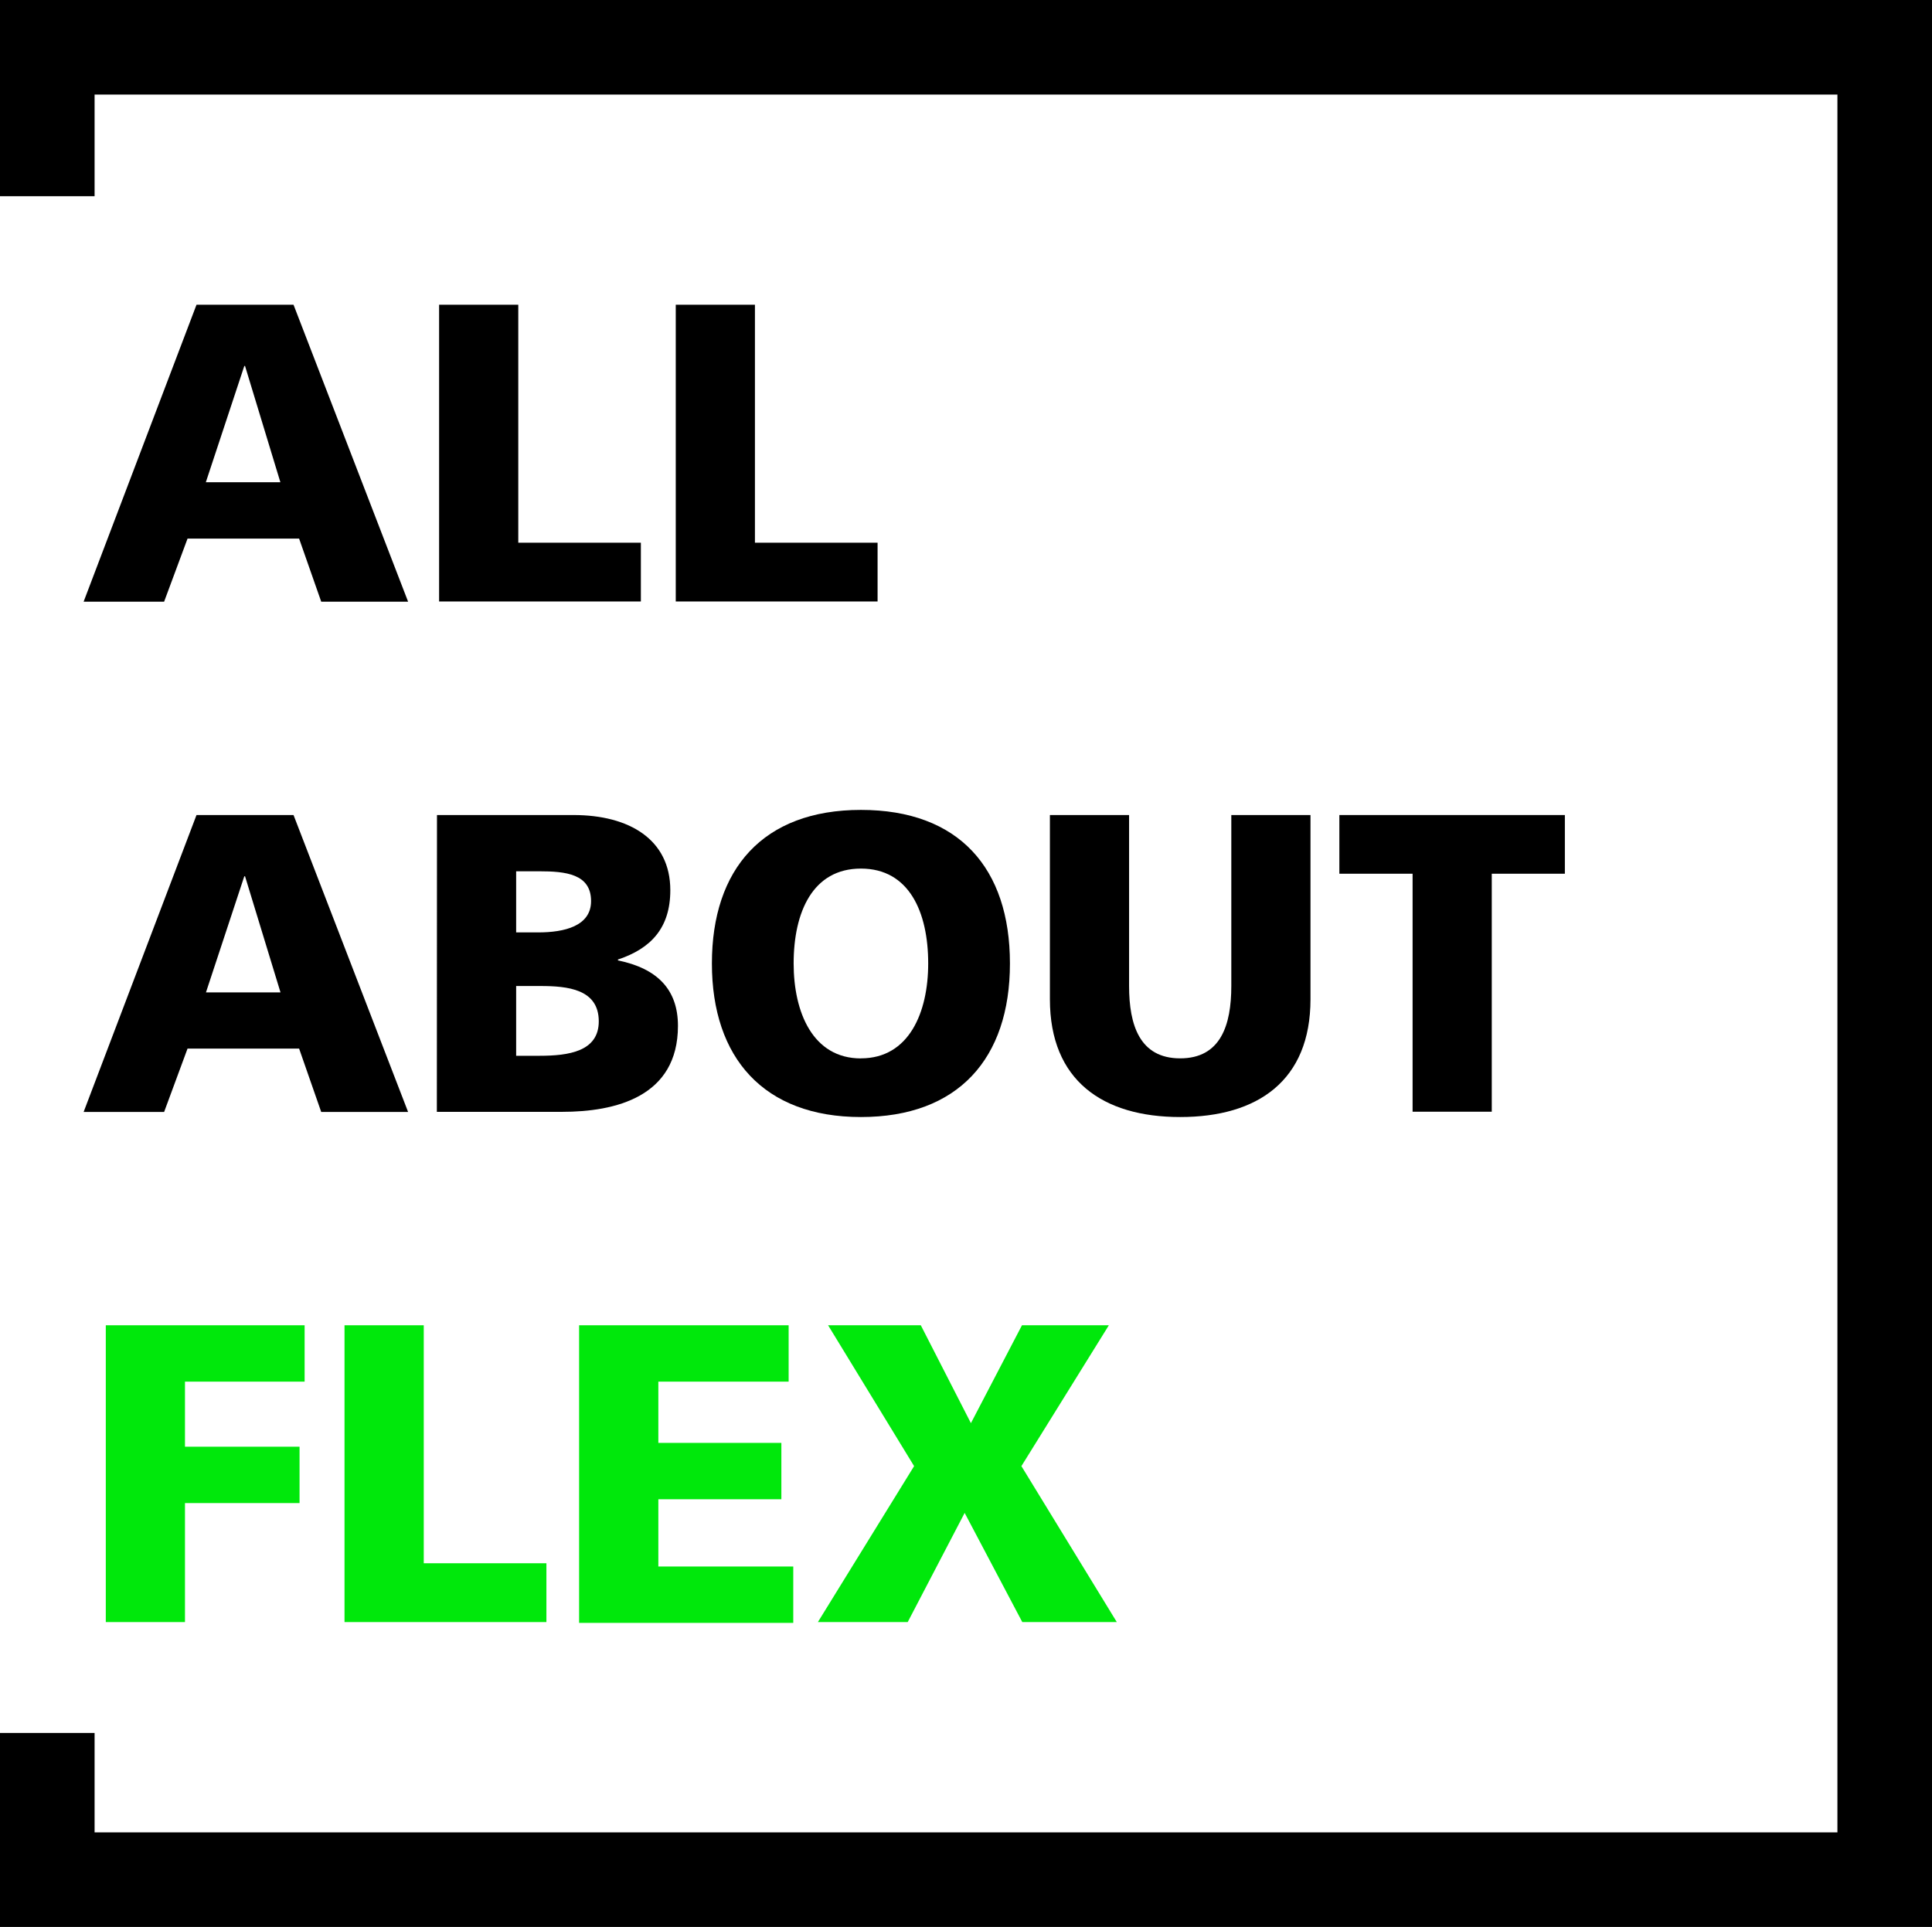
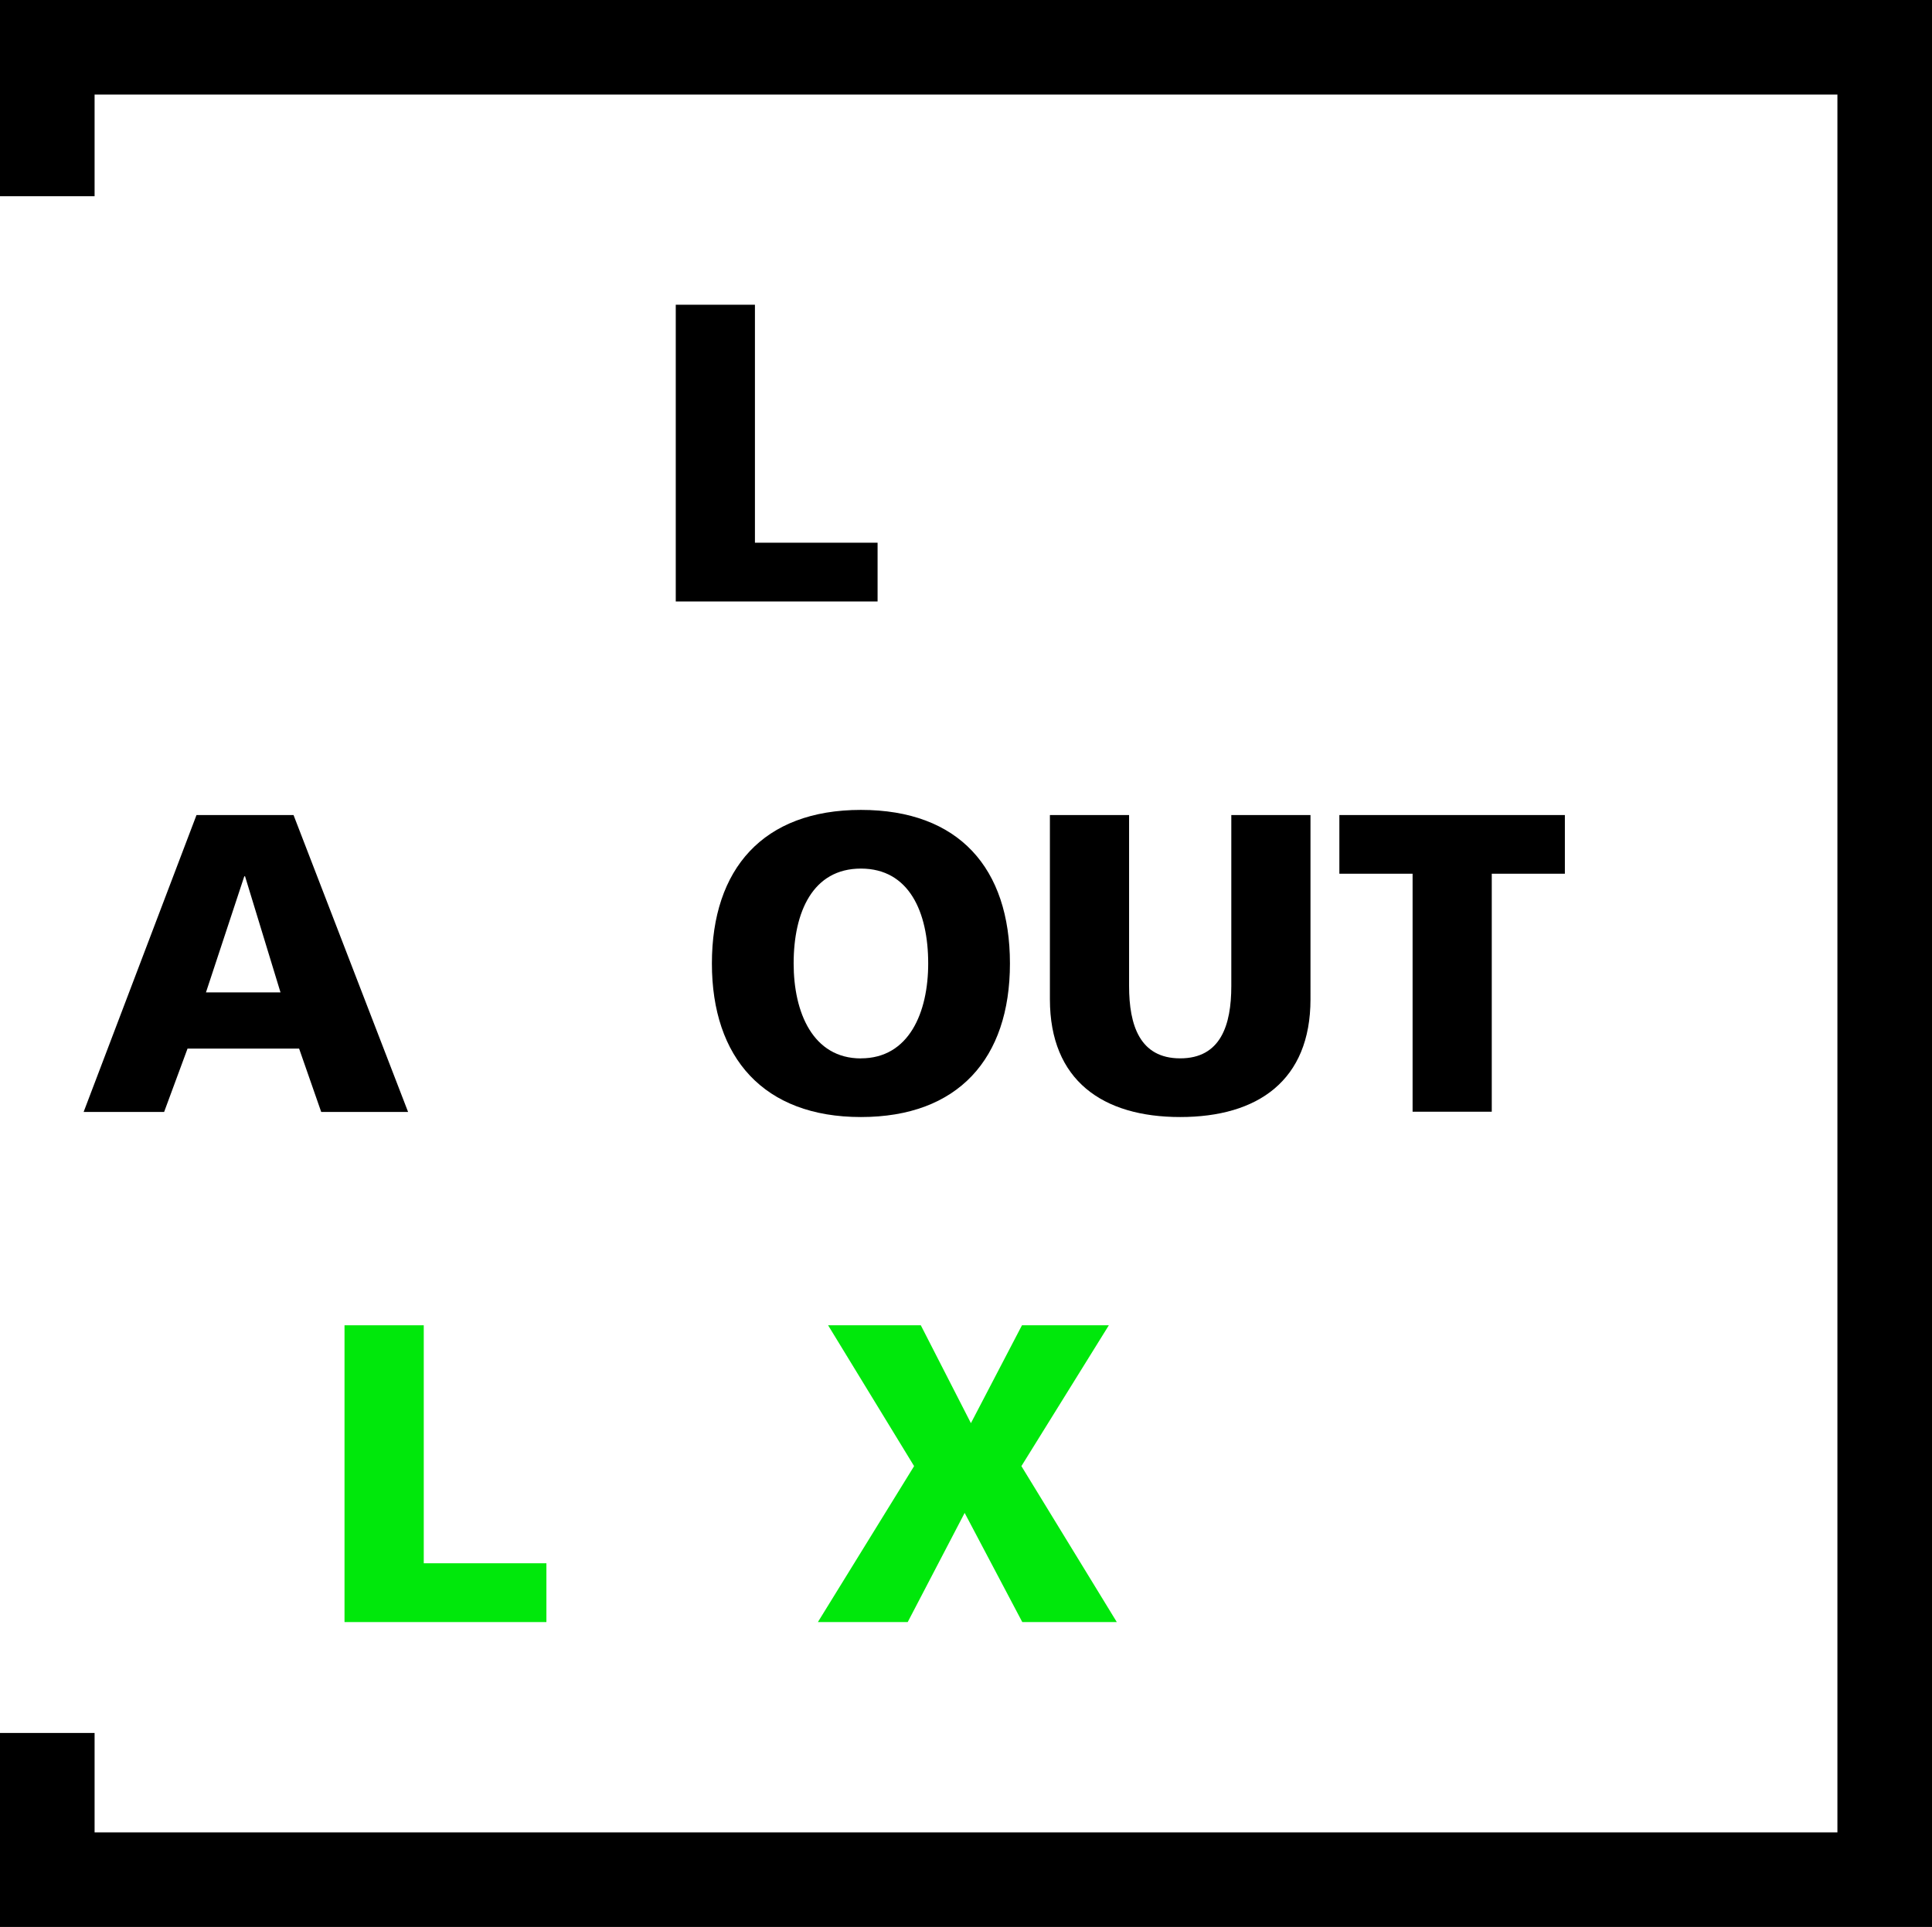
<svg xmlns="http://www.w3.org/2000/svg" viewBox="0 0 308.43 307.68">
  <title>logo</title>
  <polygon points="308.43 307.68 0 307.68 0 276.71 15.1 276.71 15.1 292.58 293.33 292.58 293.33 15.1 15.1 15.1 15.1 31.33 0 31.33 0 0 308.43 0 308.43 307.68" />
-   <path d="M31.37,48.66H46.86L65.15,96.07H51.28L47.75,86H29.94L26.2,96.07H13.35Zm7.75,9.78H39L32.86,77h11.9Z" />
-   <path d="M70.1,48.66H82.74v38h19.57v9.38H70.1Z" />
  <path d="M107.88,48.66h12.64v38H140.1v9.38H107.88Z" />
  <path d="M31.37,130.14H46.86l18.29,47.41H51.28l-3.53-10.12H29.94L26.2,177.55H13.35Zm7.75,9.78H39l-6.12,18.54h11.9Z" />
-   <path d="M69.76,130.14H91.58c8.83,0,15.43,3.87,15.43,12,0,6-3.06,9.31-8.36,11.07v.14c6.32,1.29,9.58,4.68,9.58,10.45,0,11.35-10,13.73-18.49,13.73h-20ZM82.4,148.88h3.53c4.15,0,8.43-1,8.43-5,0-4.35-4.08-4.76-8.29-4.76H82.4Zm0,19.7h3.74c4.62,0,9.45-.68,9.45-5.5,0-5.16-5-5.64-9.32-5.64H82.4Z" />
  <path d="M137.44,129.32c15.64,0,23.79,9.31,23.79,24.52s-8.29,24.52-23.79,24.52-23.79-9.44-23.79-24.52S121.81,129.32,137.44,129.32Zm0,39.67c7.69,0,10.74-7.34,10.74-15.15,0-8.22-3.05-15.15-10.74-15.15s-10.74,6.93-10.74,15.15C126.7,161.65,129.76,169,137.44,169Z" />
  <path d="M209.21,159.55c0,13-8.43,18.81-20.8,18.81s-20.8-5.84-20.8-18.81V130.14h12.64v27.3c0,6.25,1.7,11.55,8.16,11.55s8.16-5.3,8.16-11.55v-27.3h12.64Z" />
  <path d="M225.51,139.51H213.82v-9.37h36v9.37H238.15v38H225.51Z" />
-   <path d="M16.89,211.61H48.63v9H29.53V231H47.82v9H29.53V259H16.89Z" style="fill:#00e80b" />
  <path d="M55,211.61H67.65v38H87.23V259H55Z" style="fill:#00e80b" />
-   <path d="M92.45,211.61H125.9v9H105.1v9.78h19.64v9H105.1v10.74h21.54v9H92.45Z" style="fill:#00e80b" />
  <path d="M145.93,234.1,132.2,211.61H147l8,15.63,8.15-15.63h13.87L163.06,234.1,178.29,259H163.2L154,241.57,144.91,259H130.57Z" style="fill:#00e80b" />
</svg>